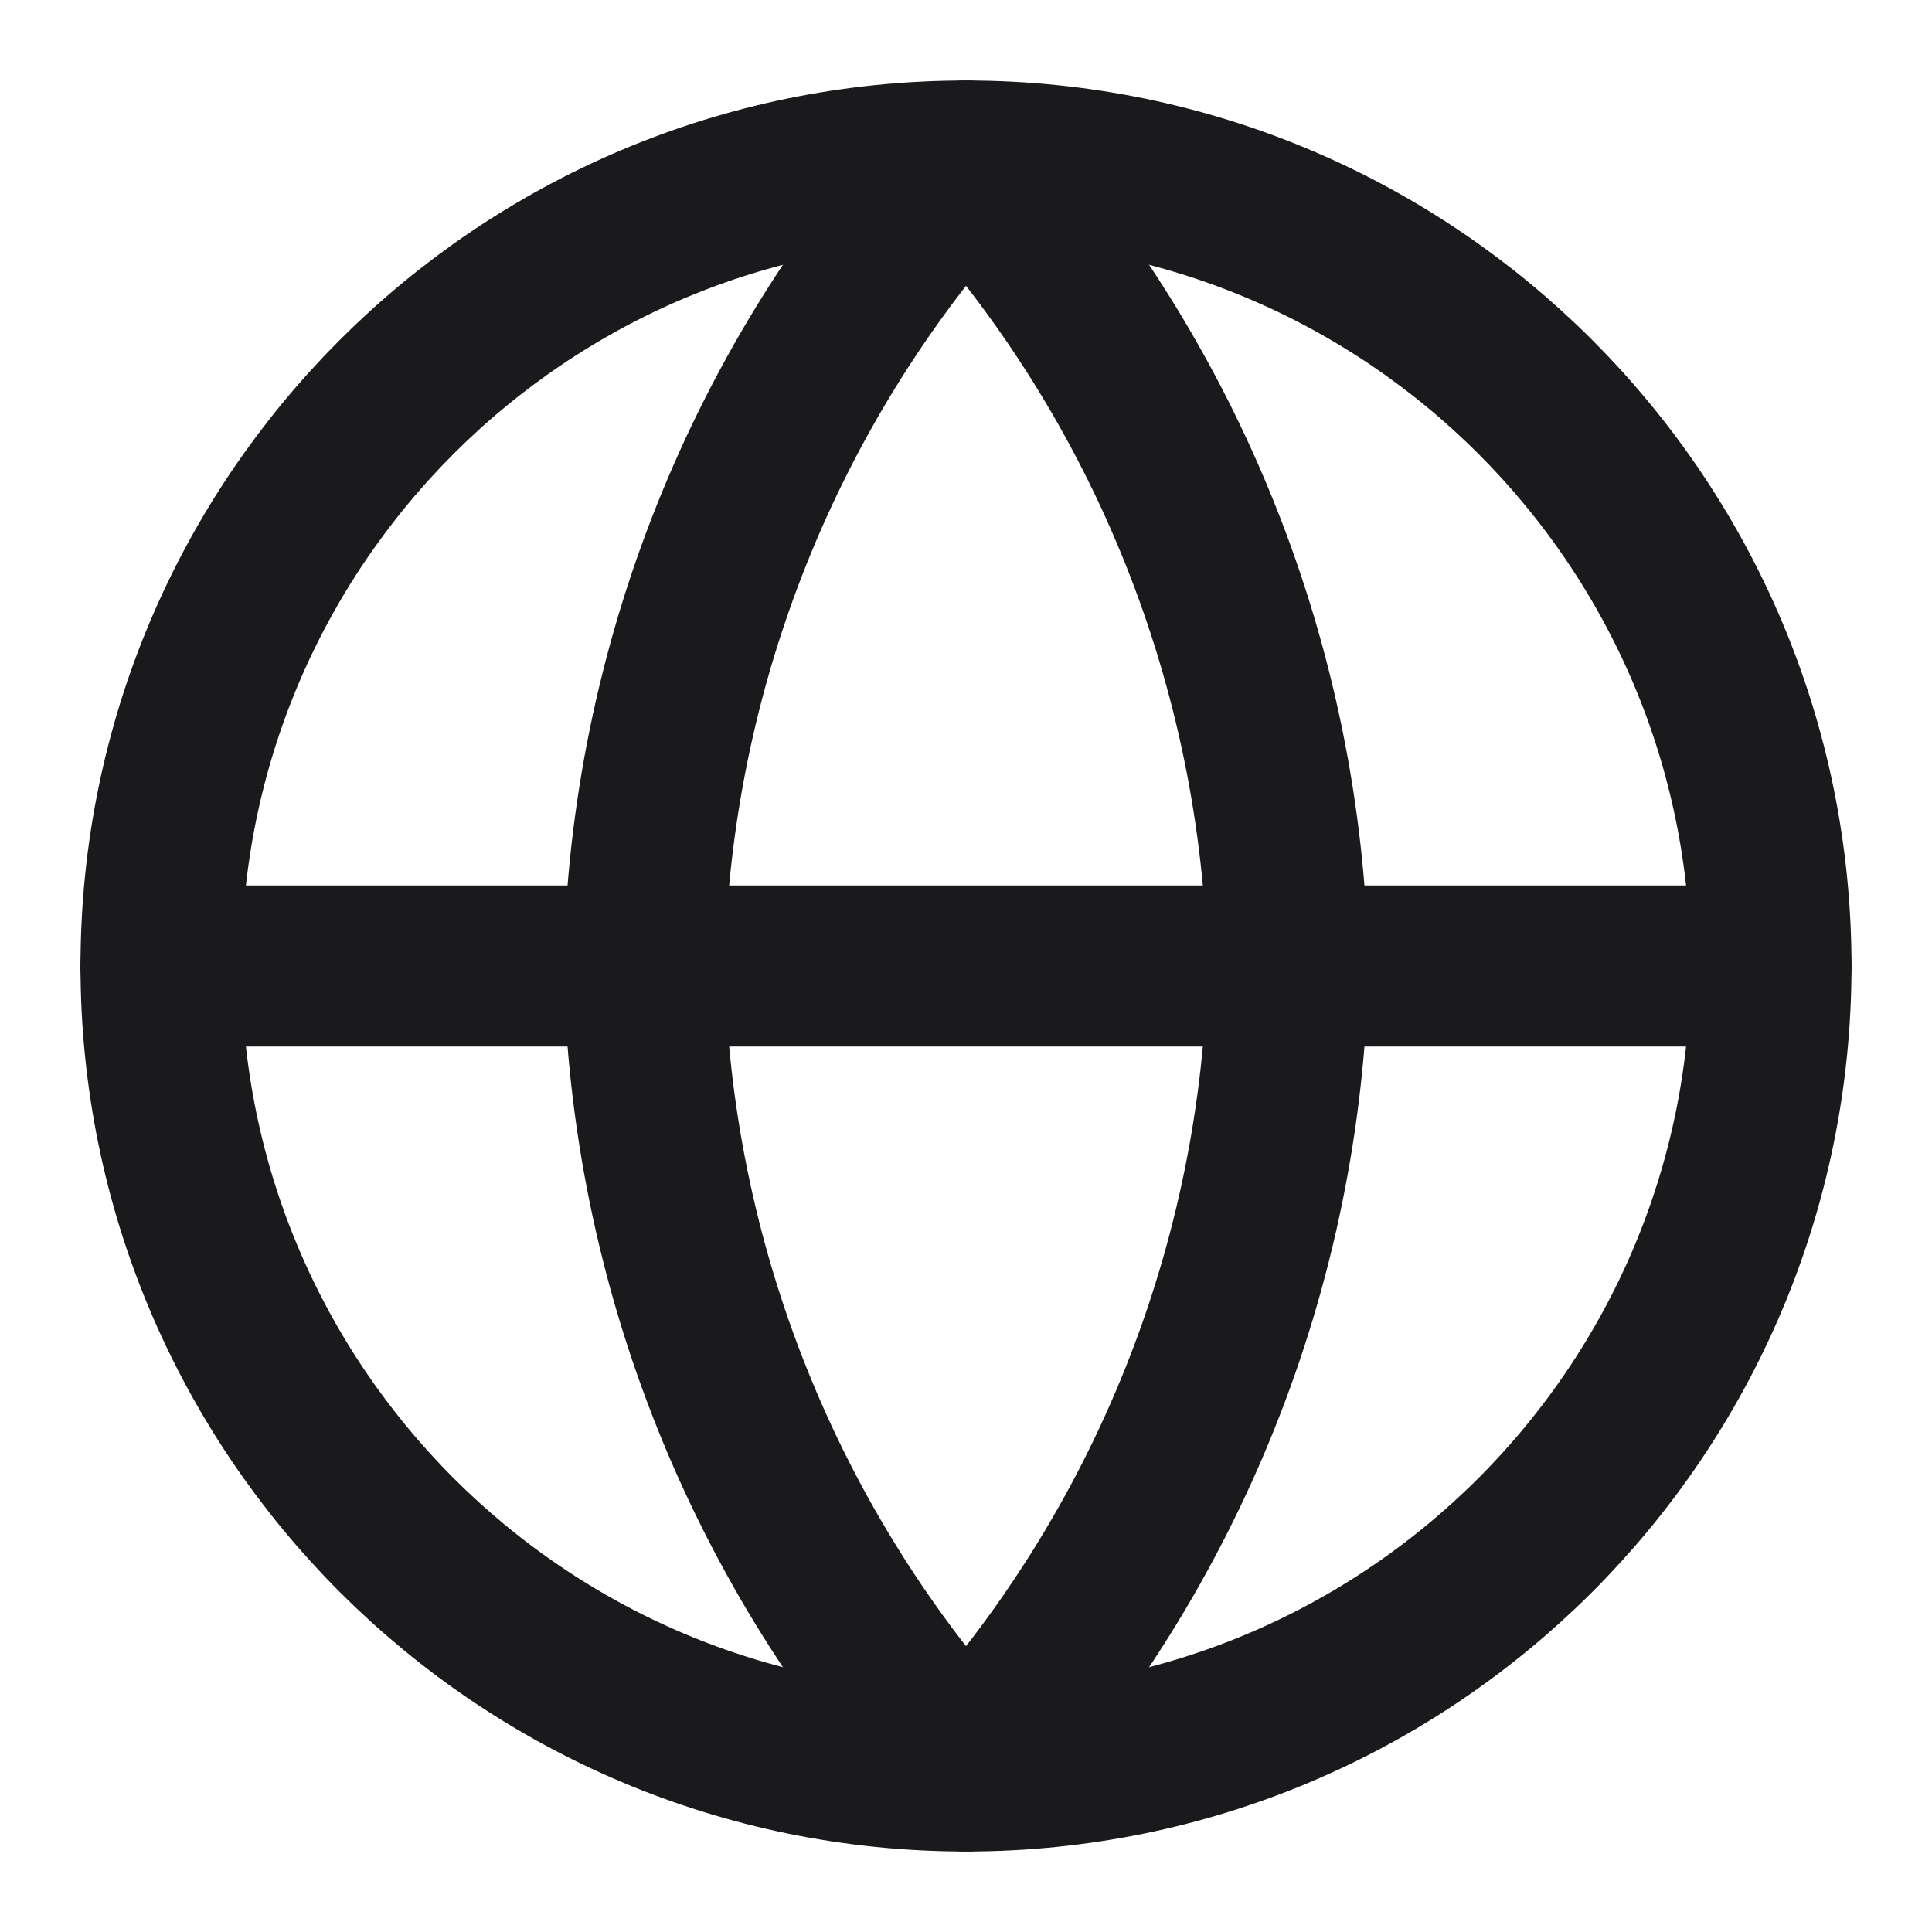
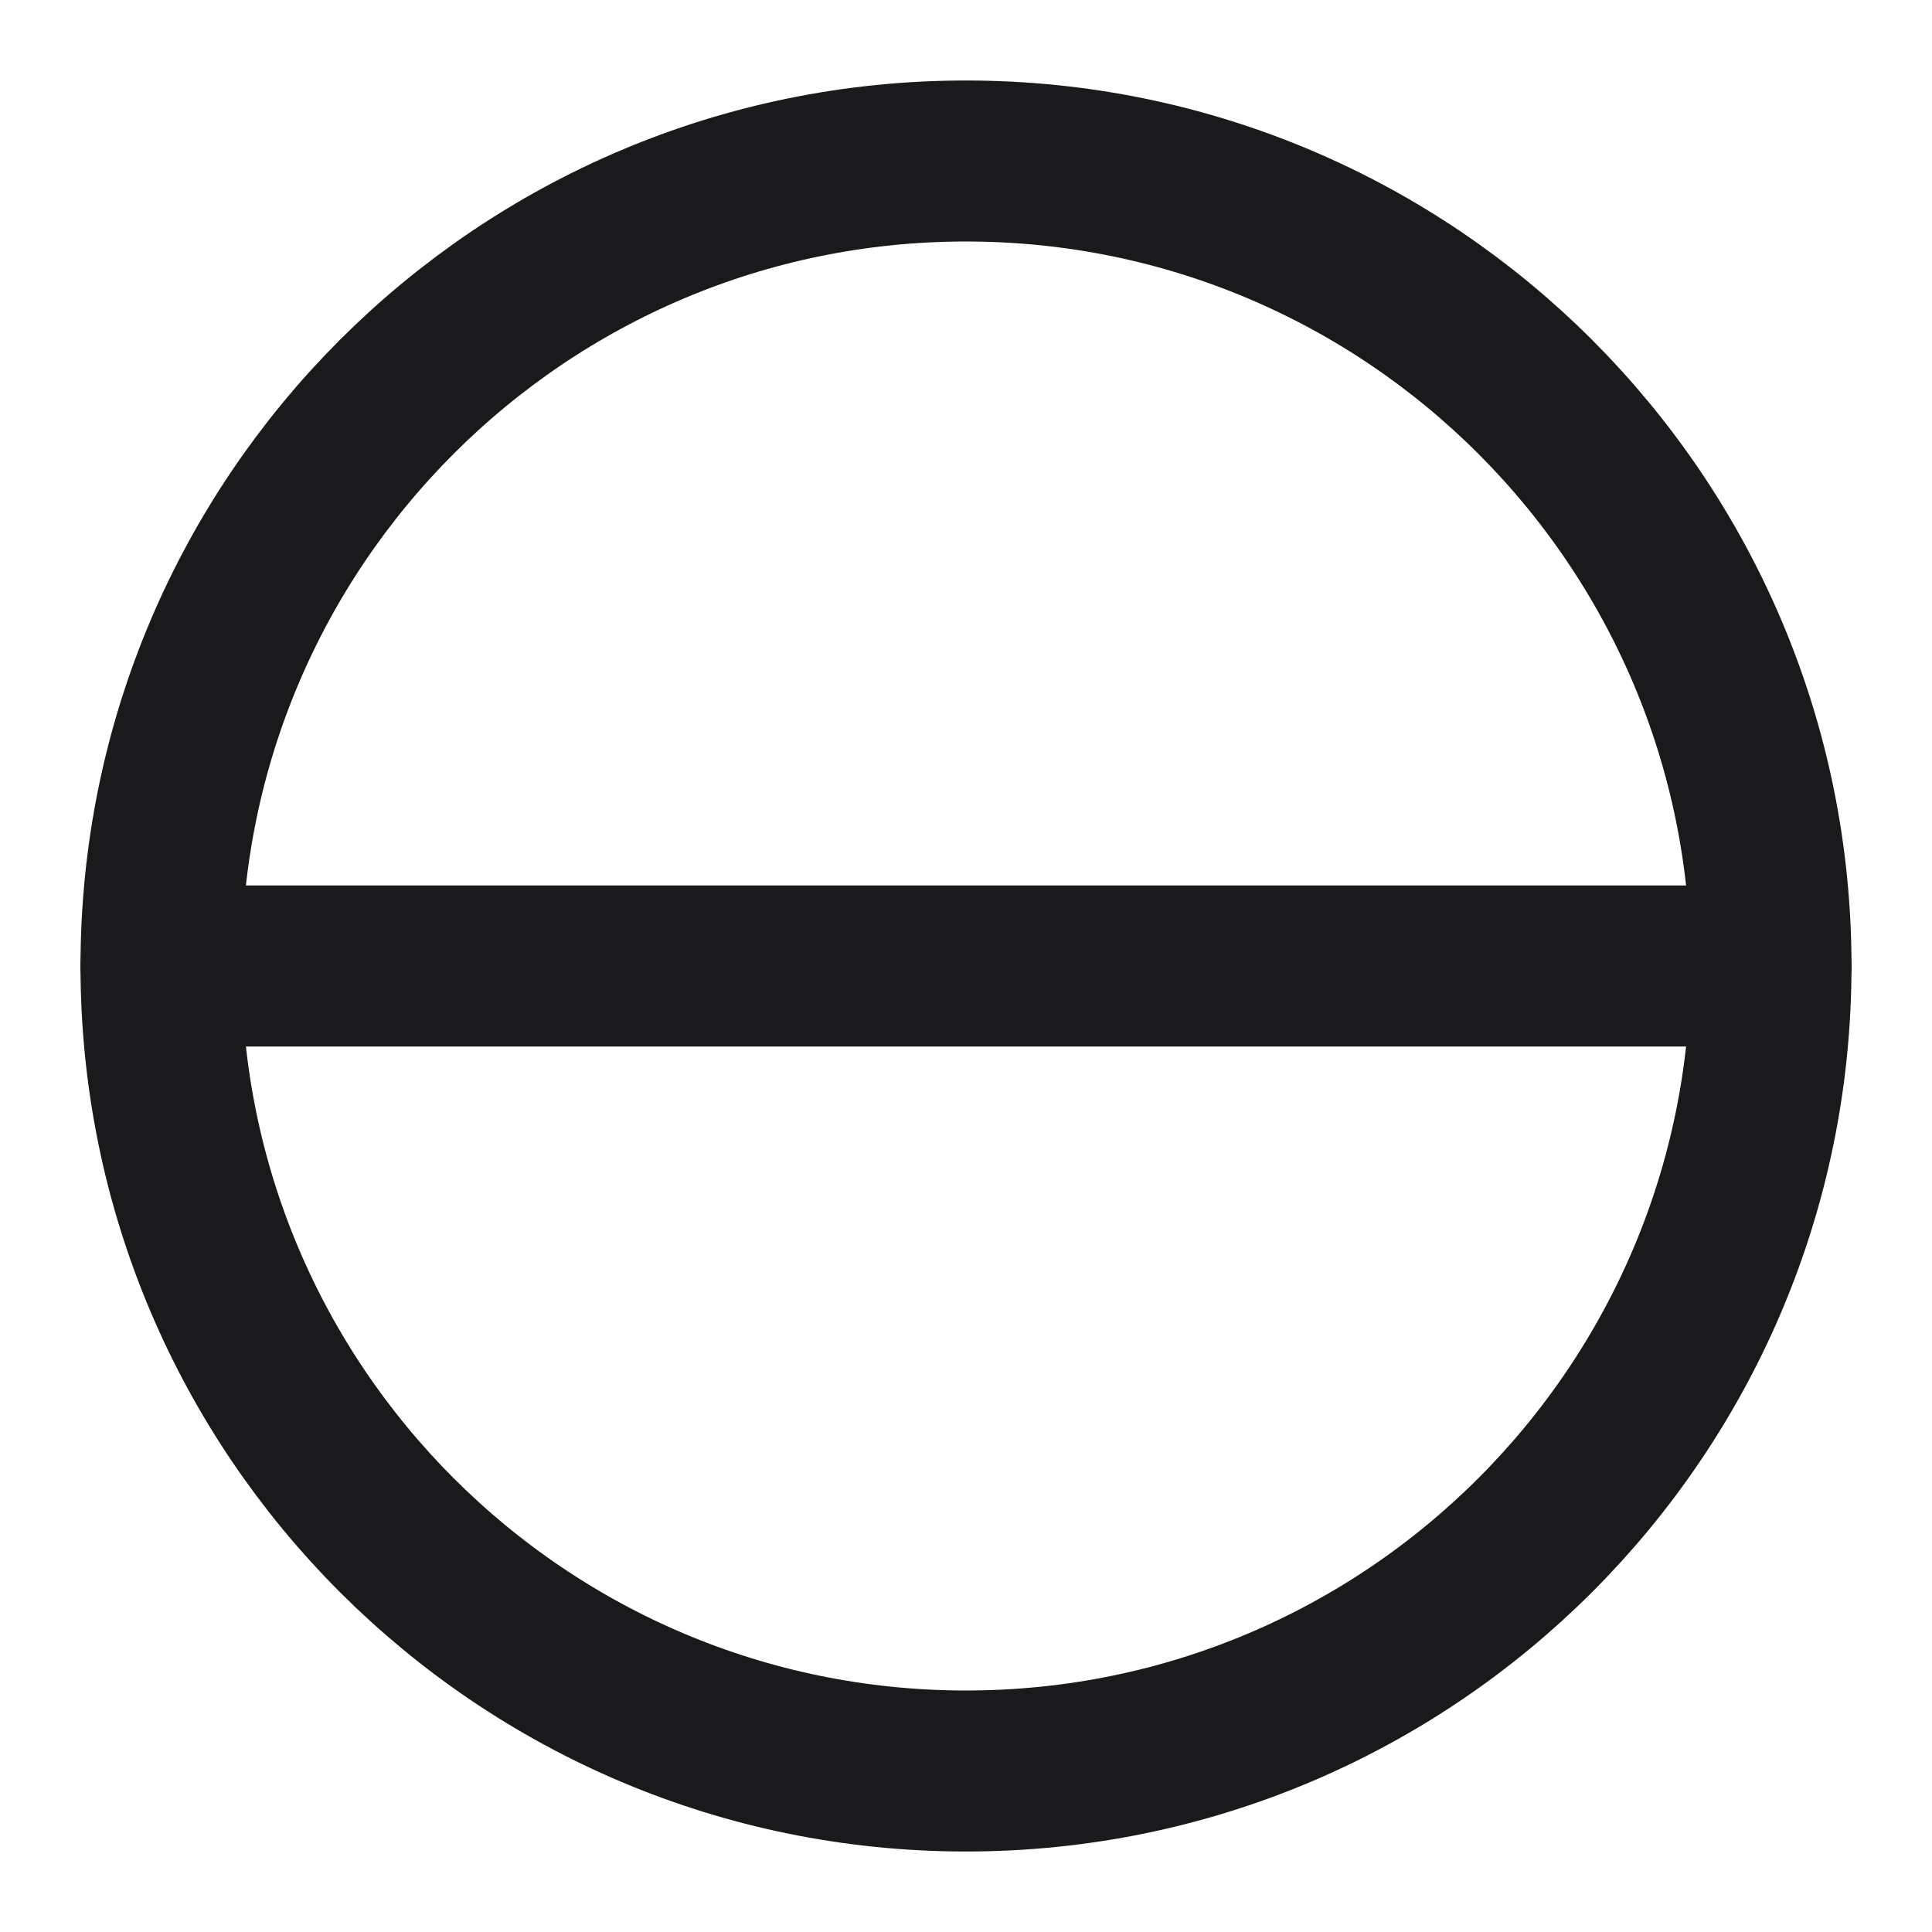
<svg xmlns="http://www.w3.org/2000/svg" width="12" height="12" viewBox="0 0 12 12" fill="none">
  <g clip-path="url(#clip0_487_7160)">
    <path d="M6 11C8.761 11 11 8.761 11 6C11 3.239 8.761 1 6 1C3.239 1 1 3.239 1 6C1 8.761 3.239 11 6 11Z" stroke="#1A1A1C" stroke-linecap="round" stroke-linejoin="round" />
    <path d="M1 6H11" stroke="#1A1A1C" stroke-linecap="round" stroke-linejoin="round" />
-     <path d="M6 1C7.251 2.369 7.961 4.146 8 6C7.961 7.854 7.251 9.631 6 11C4.749 9.631 4.039 7.854 4 6C4.039 4.146 4.749 2.369 6 1Z" stroke="#1A1A1C" stroke-linecap="round" stroke-linejoin="round" />
  </g>
  <defs>
    <clipPath id="clip0_487_7160">
      <rect width="12" height="12" fill="white" />
    </clipPath>
  </defs>
</svg>